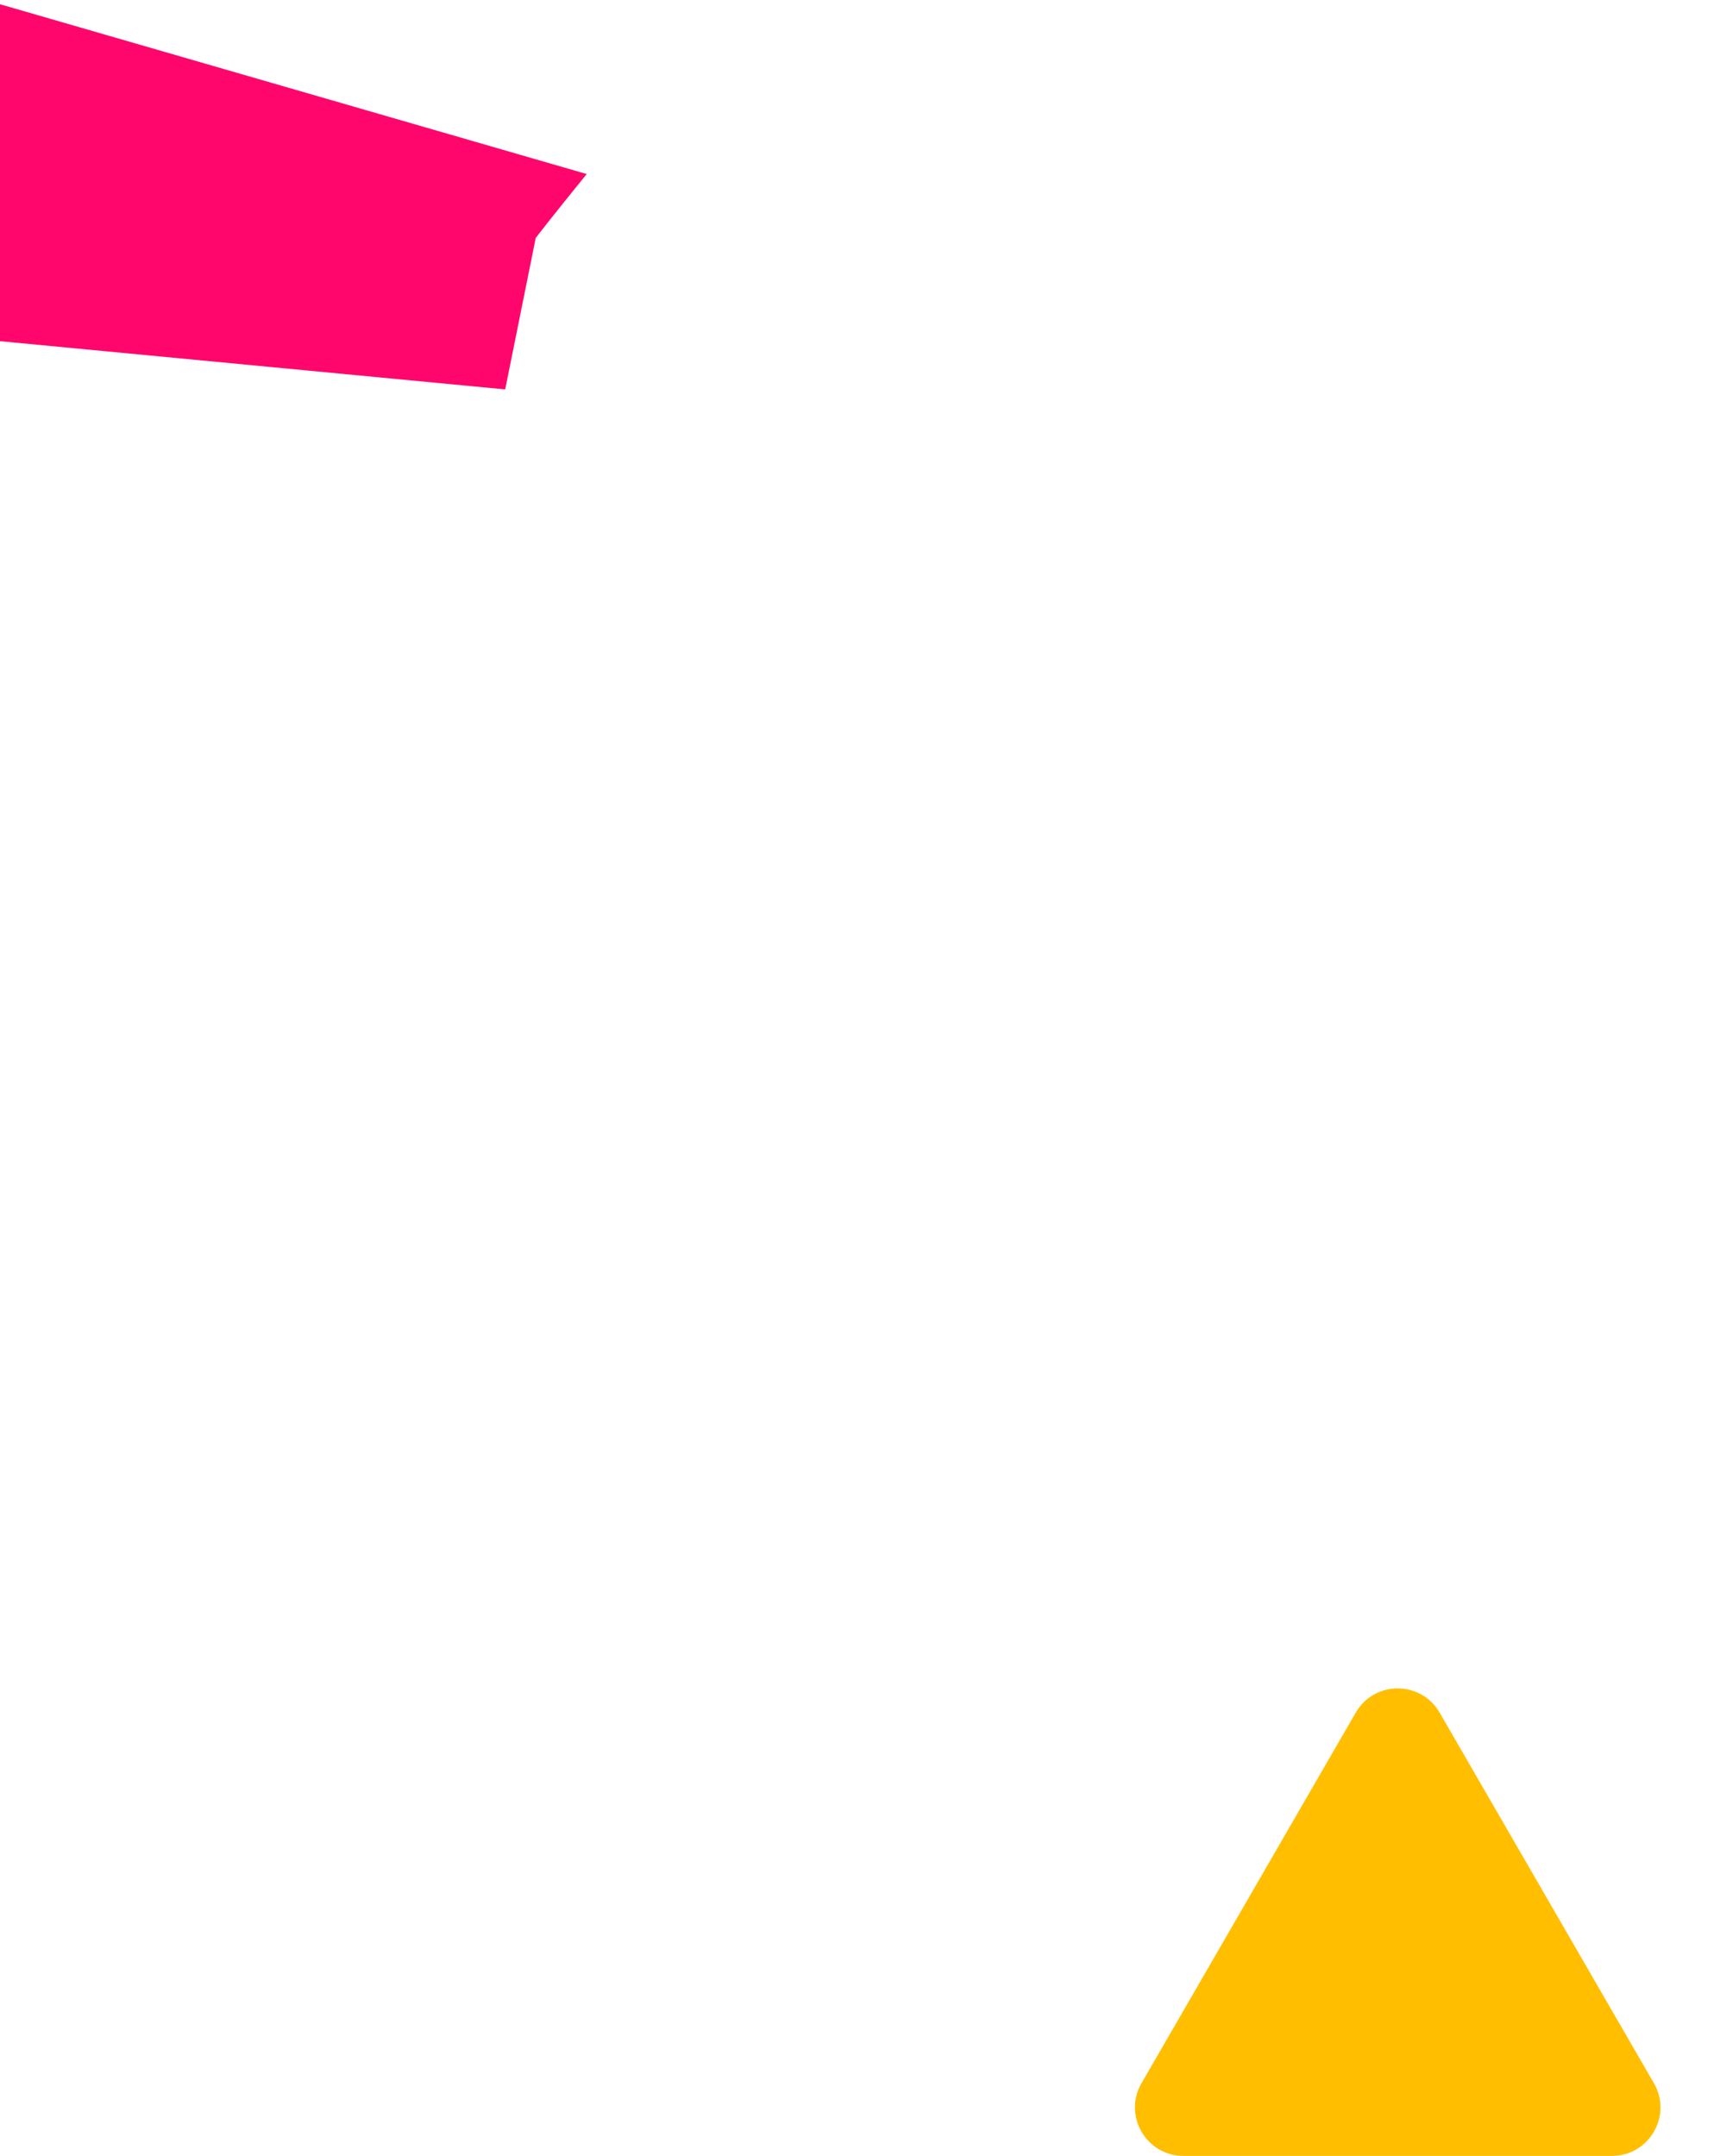
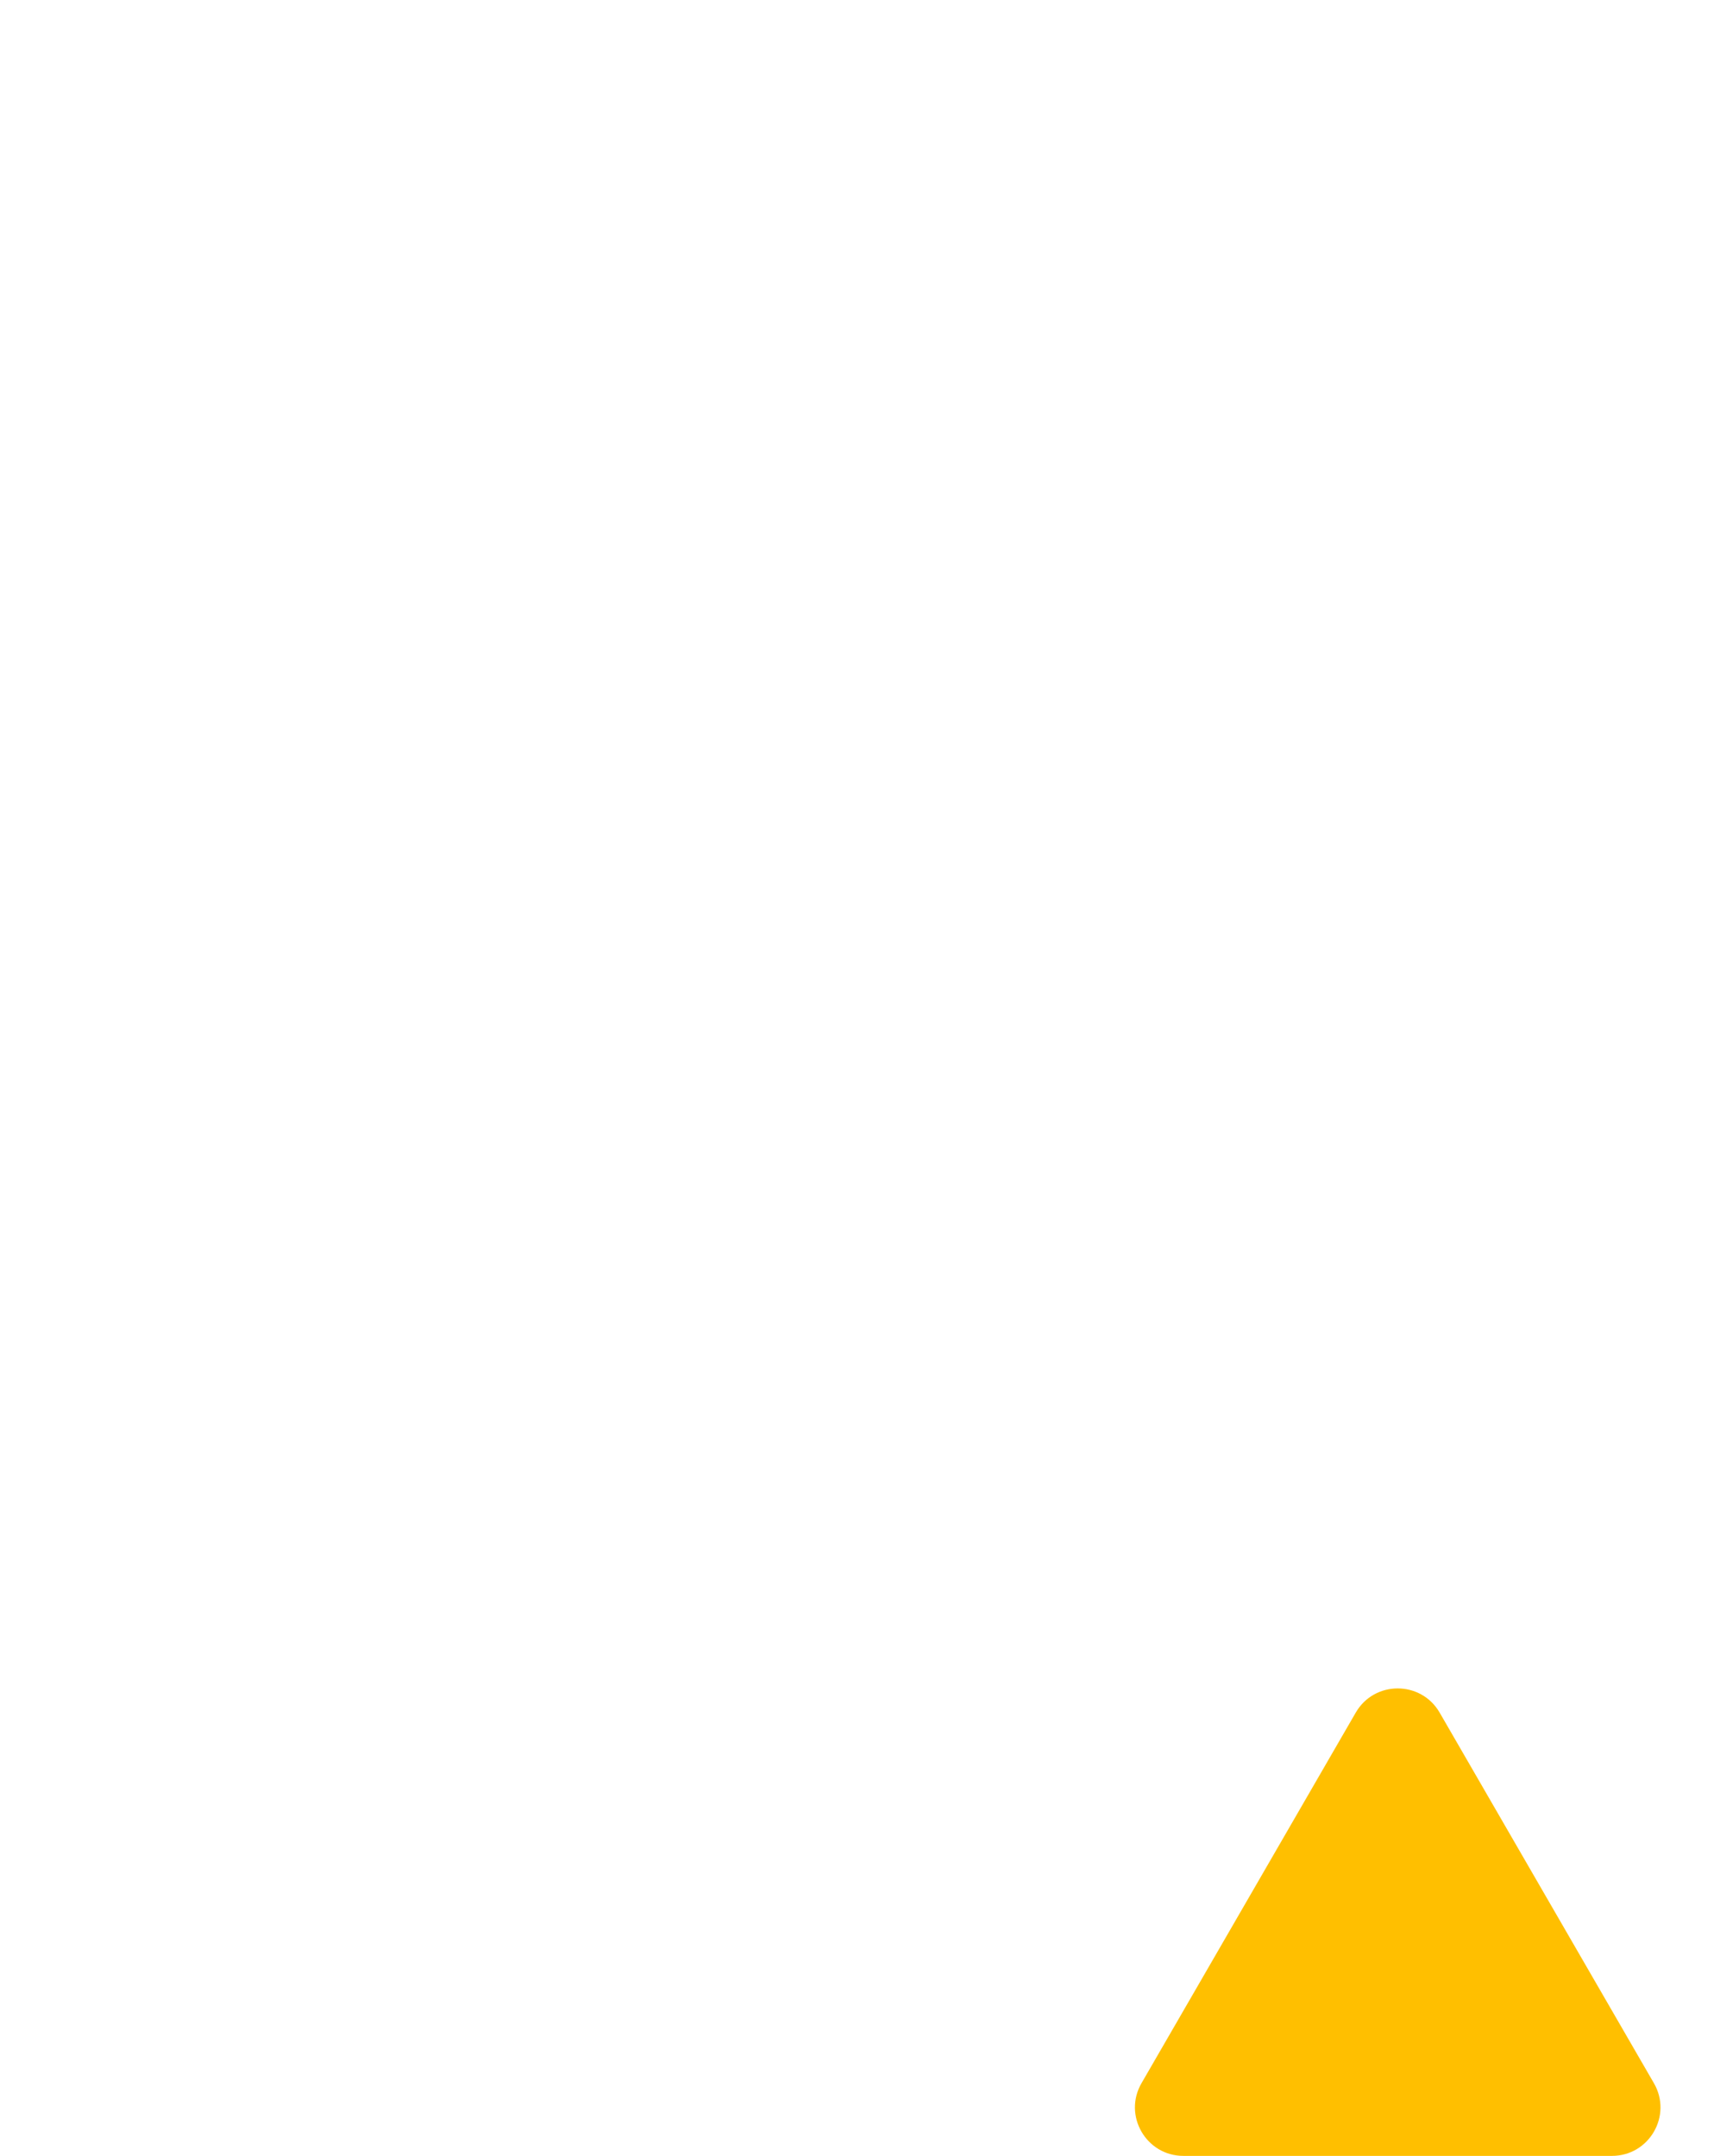
<svg xmlns="http://www.w3.org/2000/svg" width="71" height="89" viewBox="0 0 71 89" fill="none">
-   <path d="M20.854 16.076L0 14.085L0 0.175L24.219 7.185C22.867 8.845 22.115 9.821 22.115 9.821L20.854 16.076Z" fill="#FF066C" />
  <path d="M57.696 89.001L48.851 89.001C47.311 89.001 46.349 87.333 47.12 86L51.54 78.354L55.964 70.701C56.734 69.37 58.657 69.37 59.427 70.701L63.851 78.354L68.272 86C69.043 87.333 68.081 89.001 66.54 89.001L57.696 89.001Z" fill="#FFBF00" />
</svg>